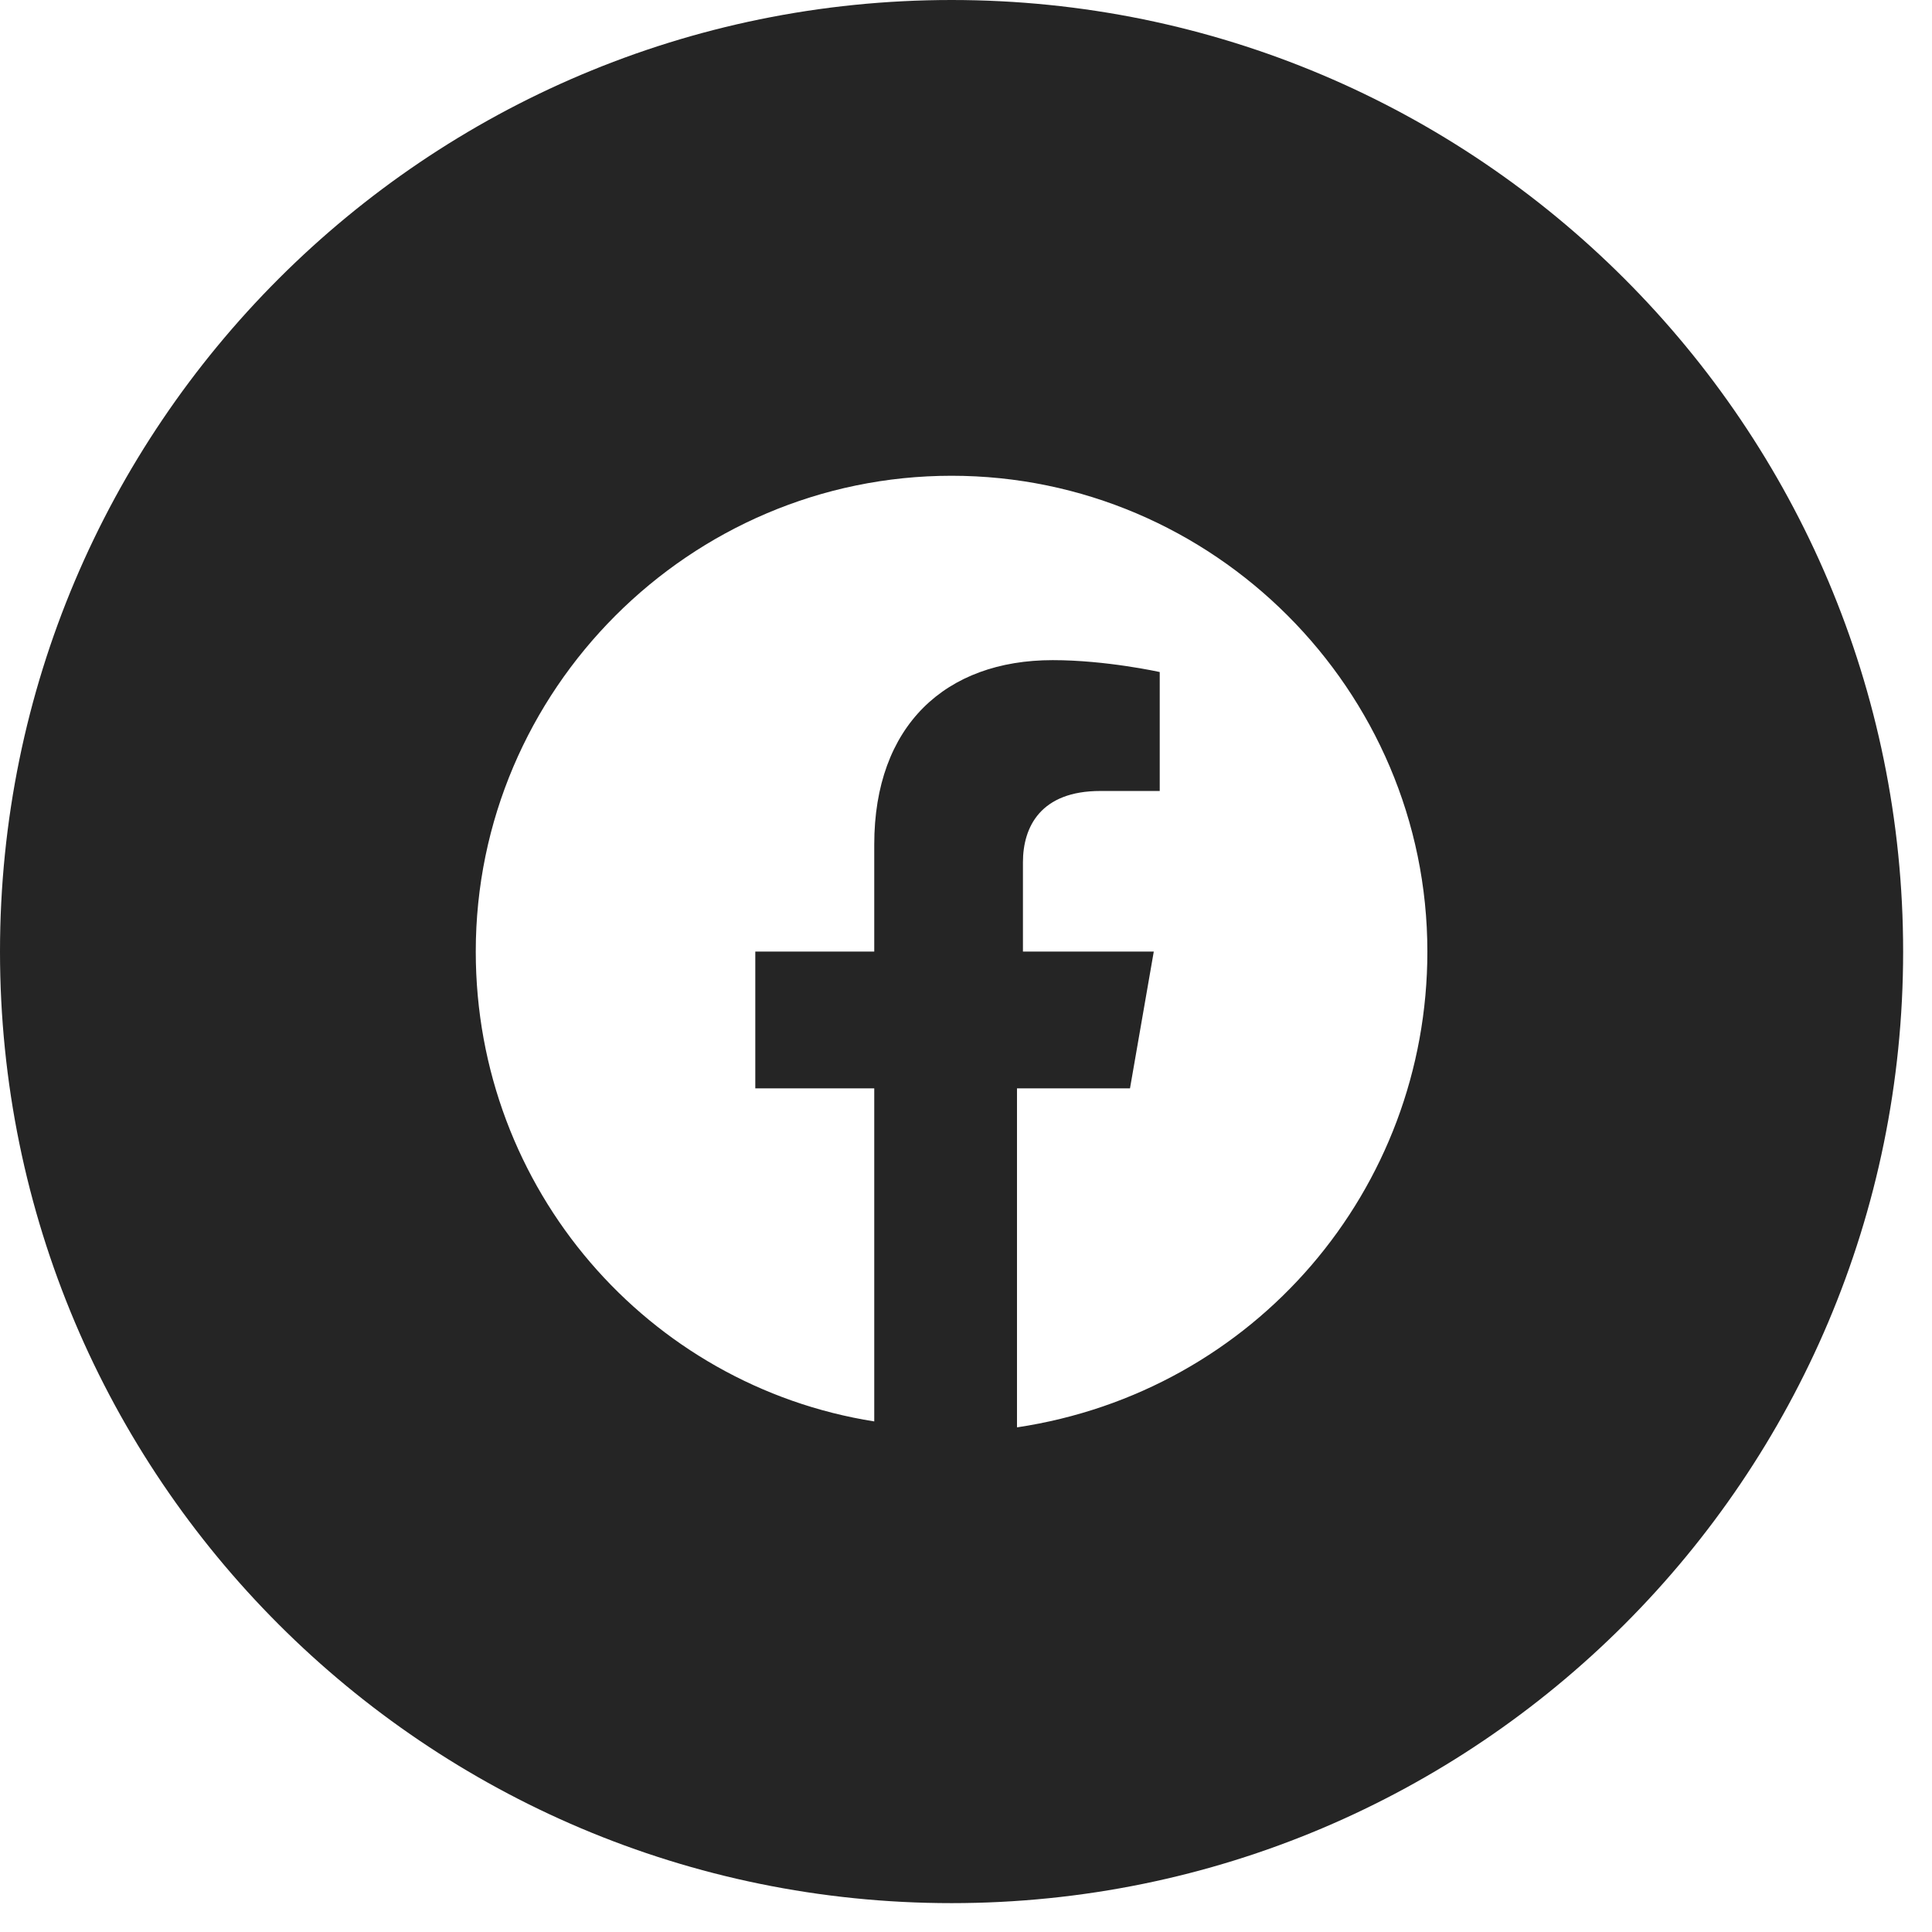
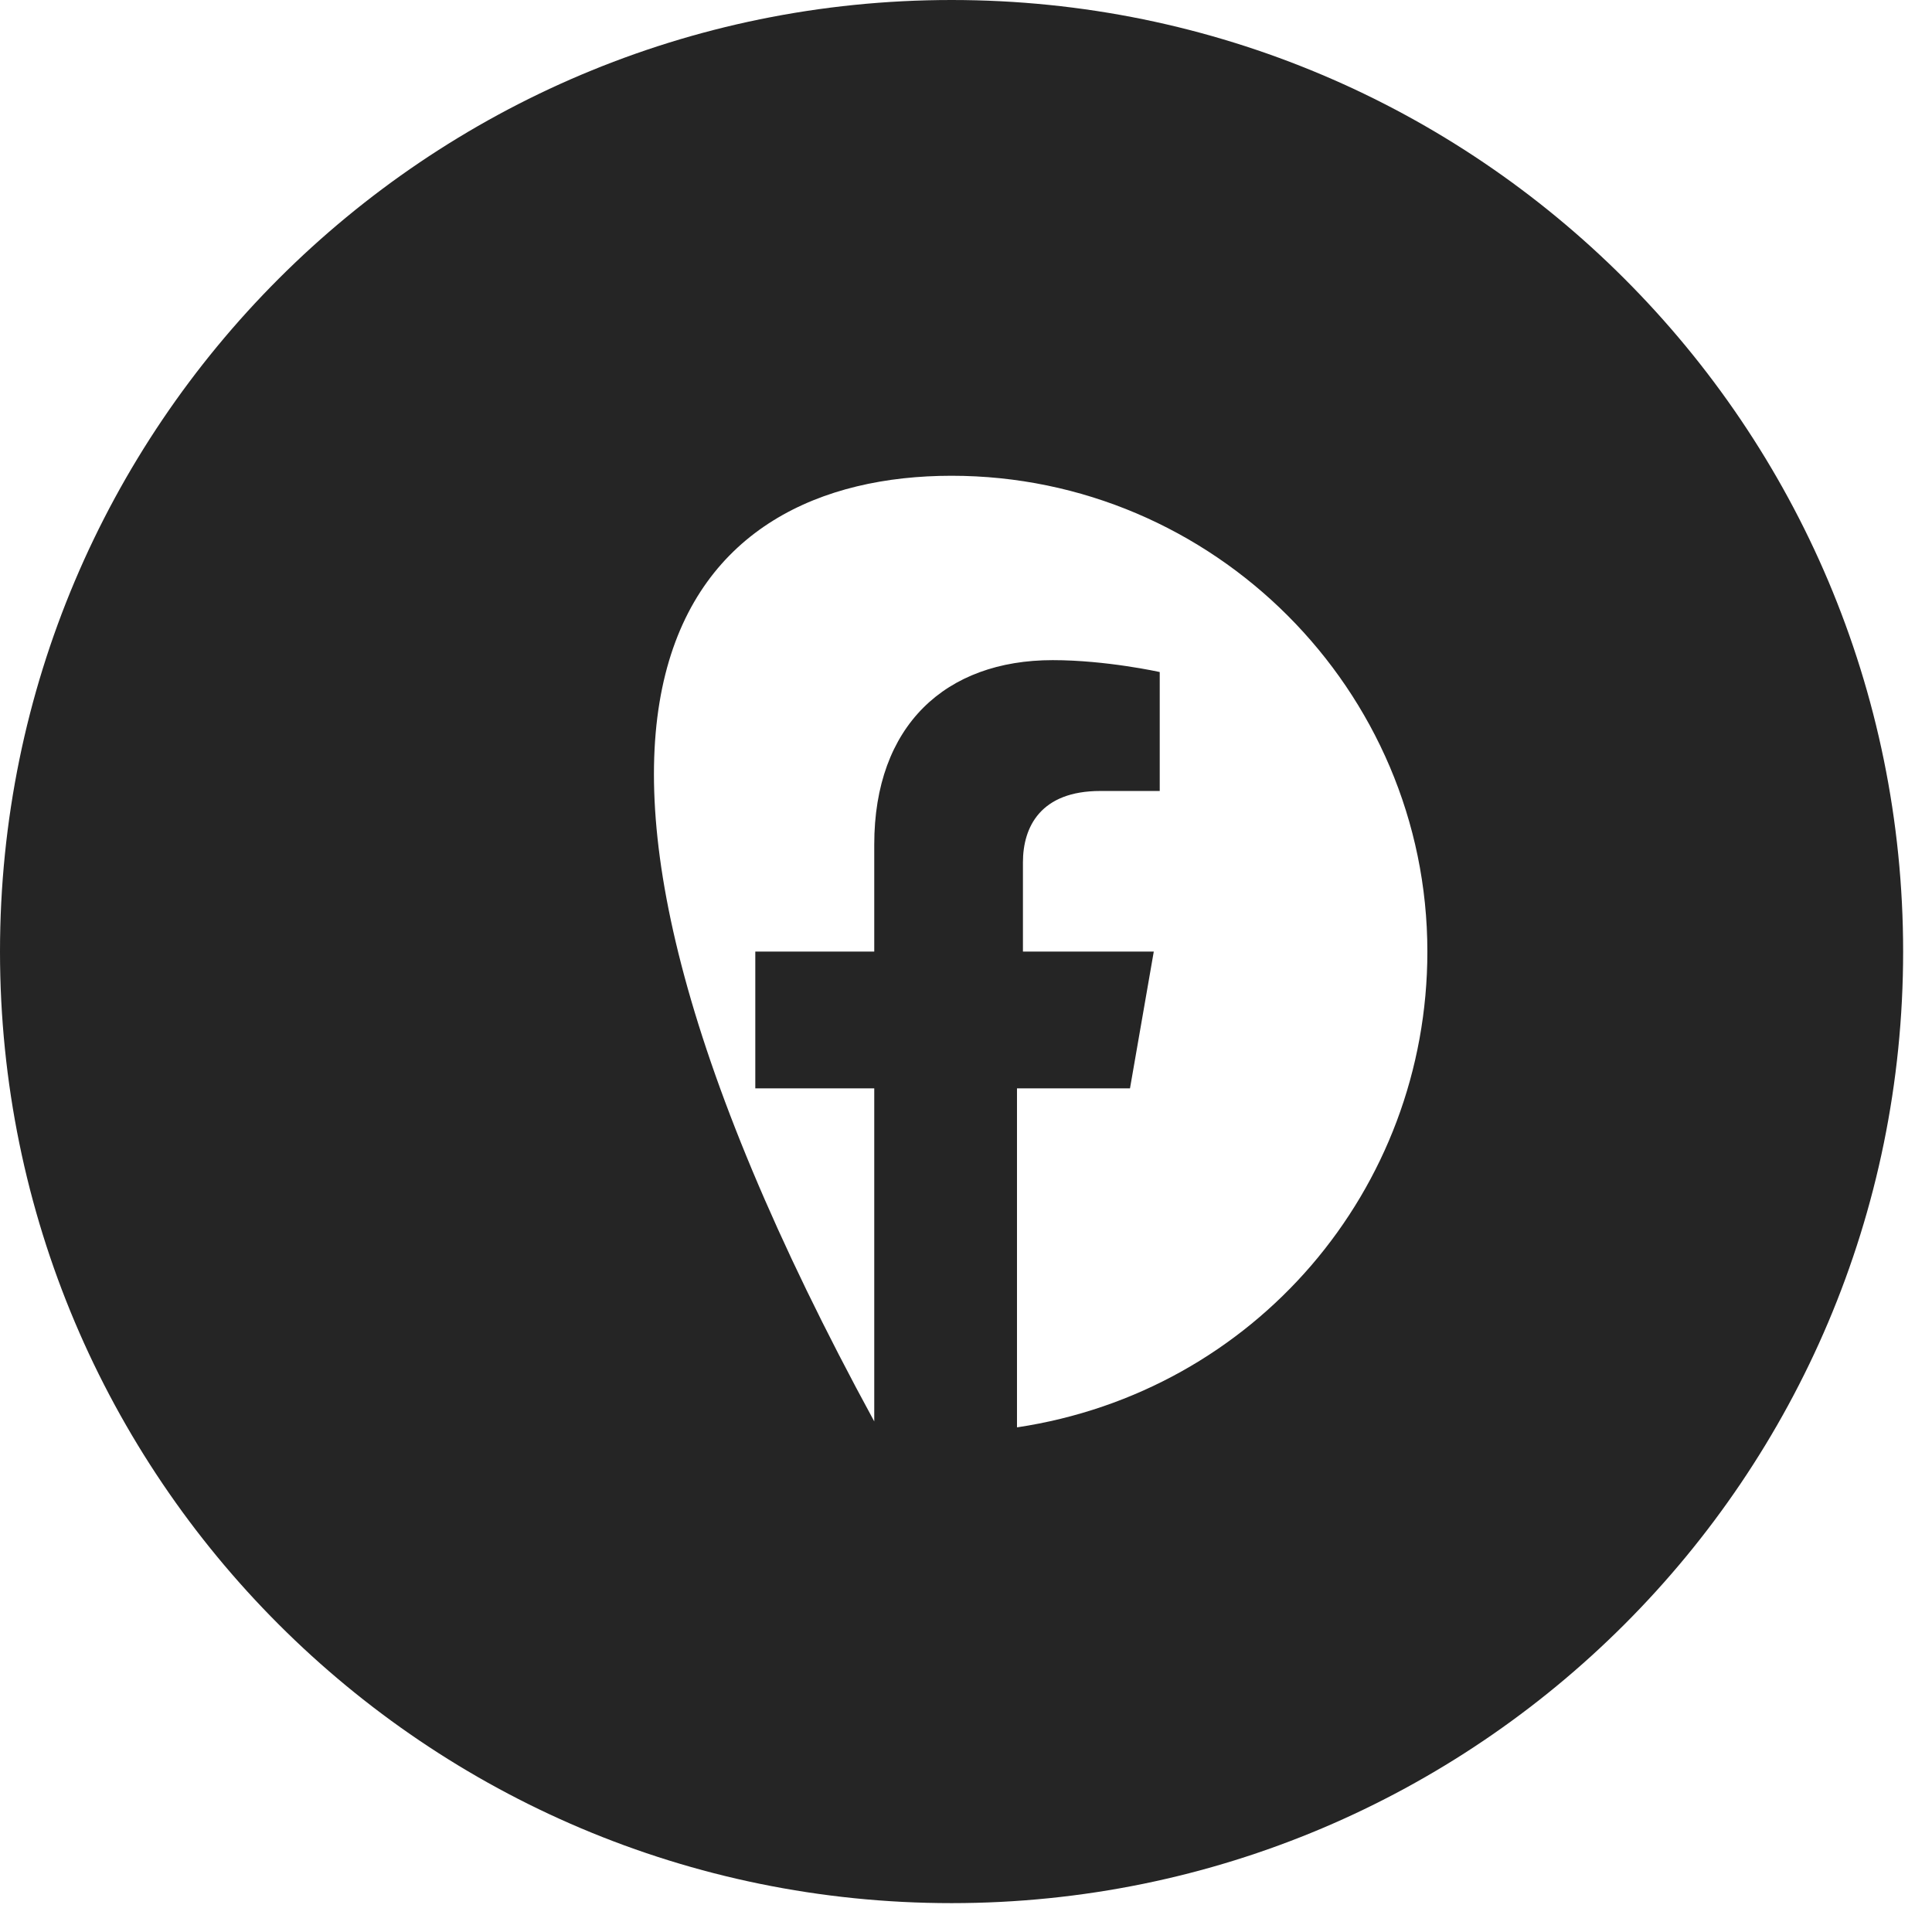
<svg xmlns="http://www.w3.org/2000/svg" width="51" height="51" viewBox="0 0 51 51" fill="none">
-   <path fill-rule="evenodd" clip-rule="evenodd" d="M0 25.119C0 11.246 11.246 0 25.119 0C38.992 0 50.238 11.246 50.238 25.119C50.238 38.992 38.992 50.238 25.119 50.238C11.246 50.238 0 38.992 0 25.119ZM25.119 12.559C32.027 12.559 37.679 18.211 37.679 25.119C37.679 31.399 33.126 36.737 26.846 37.679V28.73H29.829L30.457 25.119H27.003V22.764C27.003 21.822 27.474 20.88 29.044 20.88H30.614V17.74C30.614 17.74 29.201 17.426 27.788 17.426C24.962 17.426 23.078 19.153 23.078 22.293V25.119H19.938V28.73H23.078V37.522C17.112 36.58 12.559 31.399 12.559 25.119C12.559 18.211 18.211 12.559 25.119 12.559Z" fill="#252525" />
+   <path fill-rule="evenodd" clip-rule="evenodd" d="M0 25.119C0 11.246 11.246 0 25.119 0C38.992 0 50.238 11.246 50.238 25.119C50.238 38.992 38.992 50.238 25.119 50.238C11.246 50.238 0 38.992 0 25.119ZM25.119 12.559C32.027 12.559 37.679 18.211 37.679 25.119C37.679 31.399 33.126 36.737 26.846 37.679V28.73H29.829L30.457 25.119H27.003V22.764C27.003 21.822 27.474 20.88 29.044 20.88H30.614V17.74C30.614 17.74 29.201 17.426 27.788 17.426C24.962 17.426 23.078 19.153 23.078 22.293V25.119H19.938V28.73H23.078V37.522C12.559 18.211 18.211 12.559 25.119 12.559Z" fill="#252525" />
</svg>